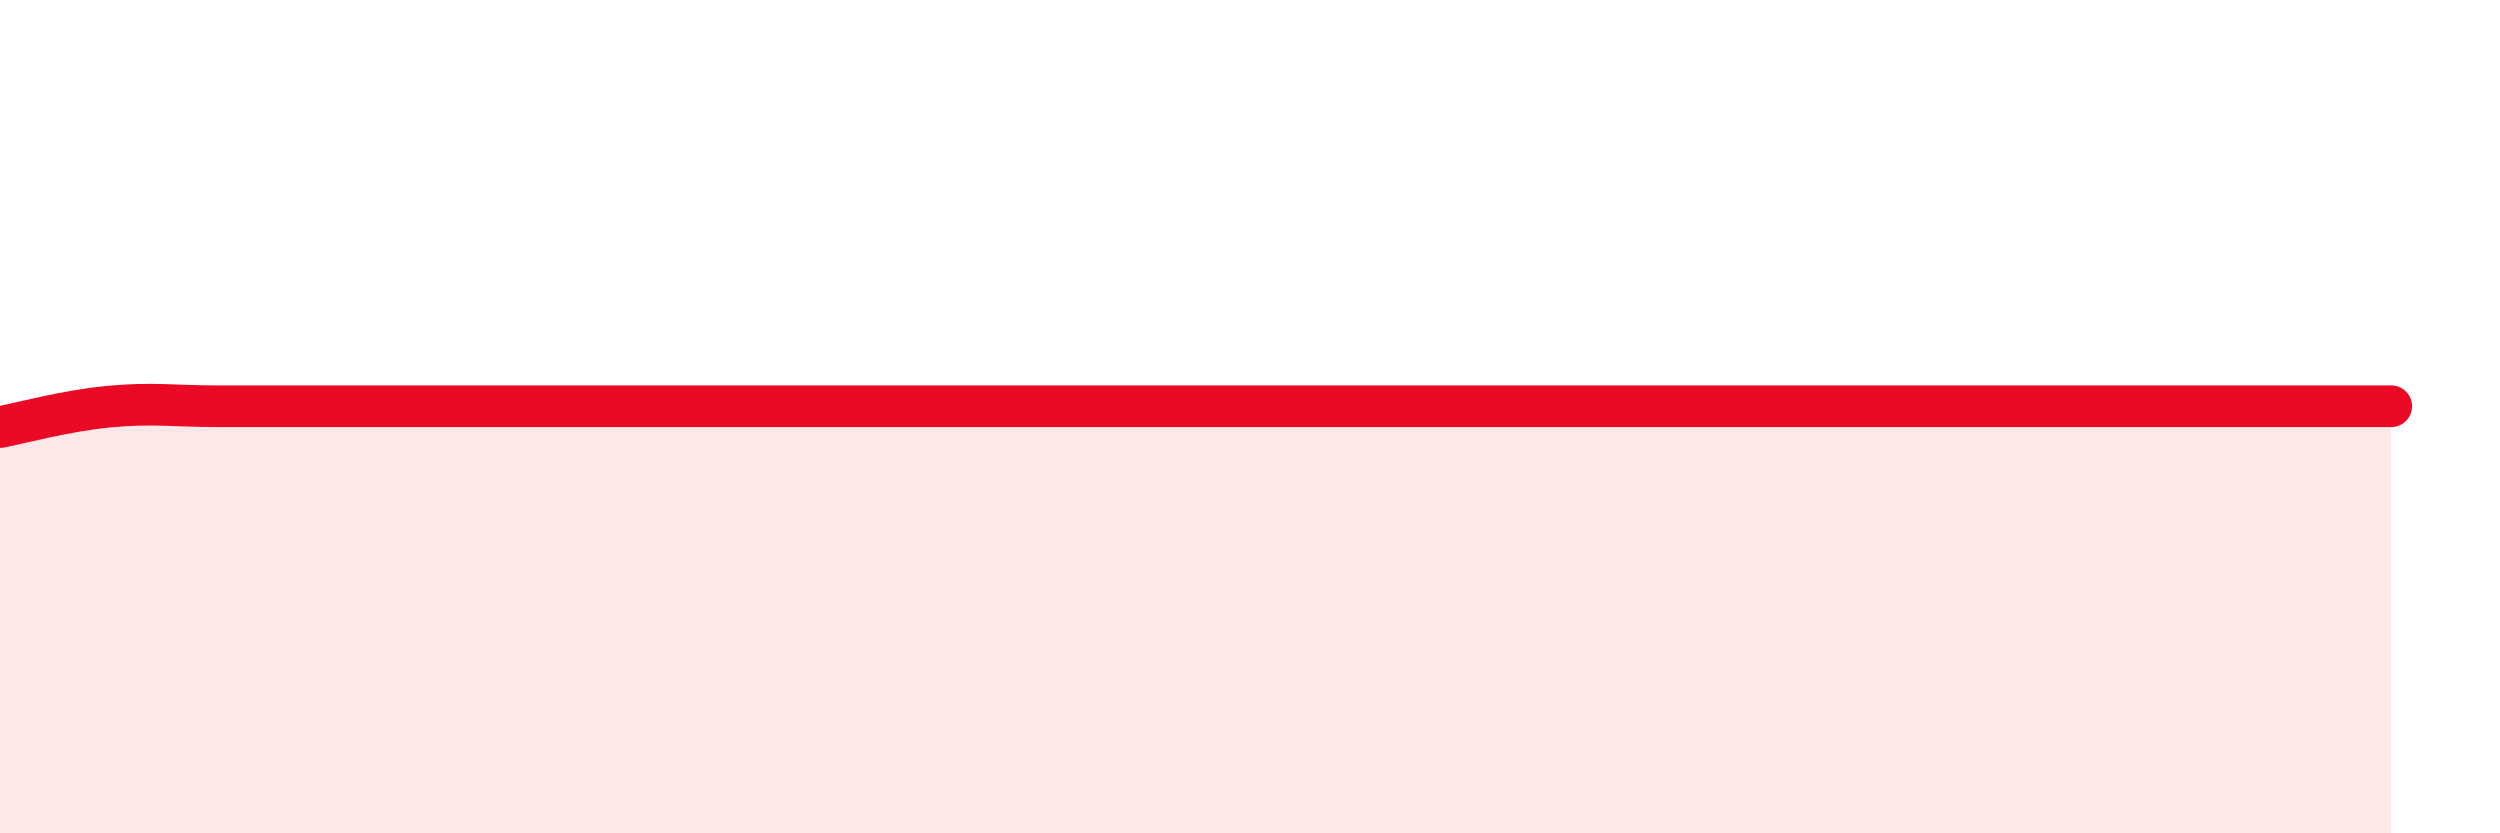
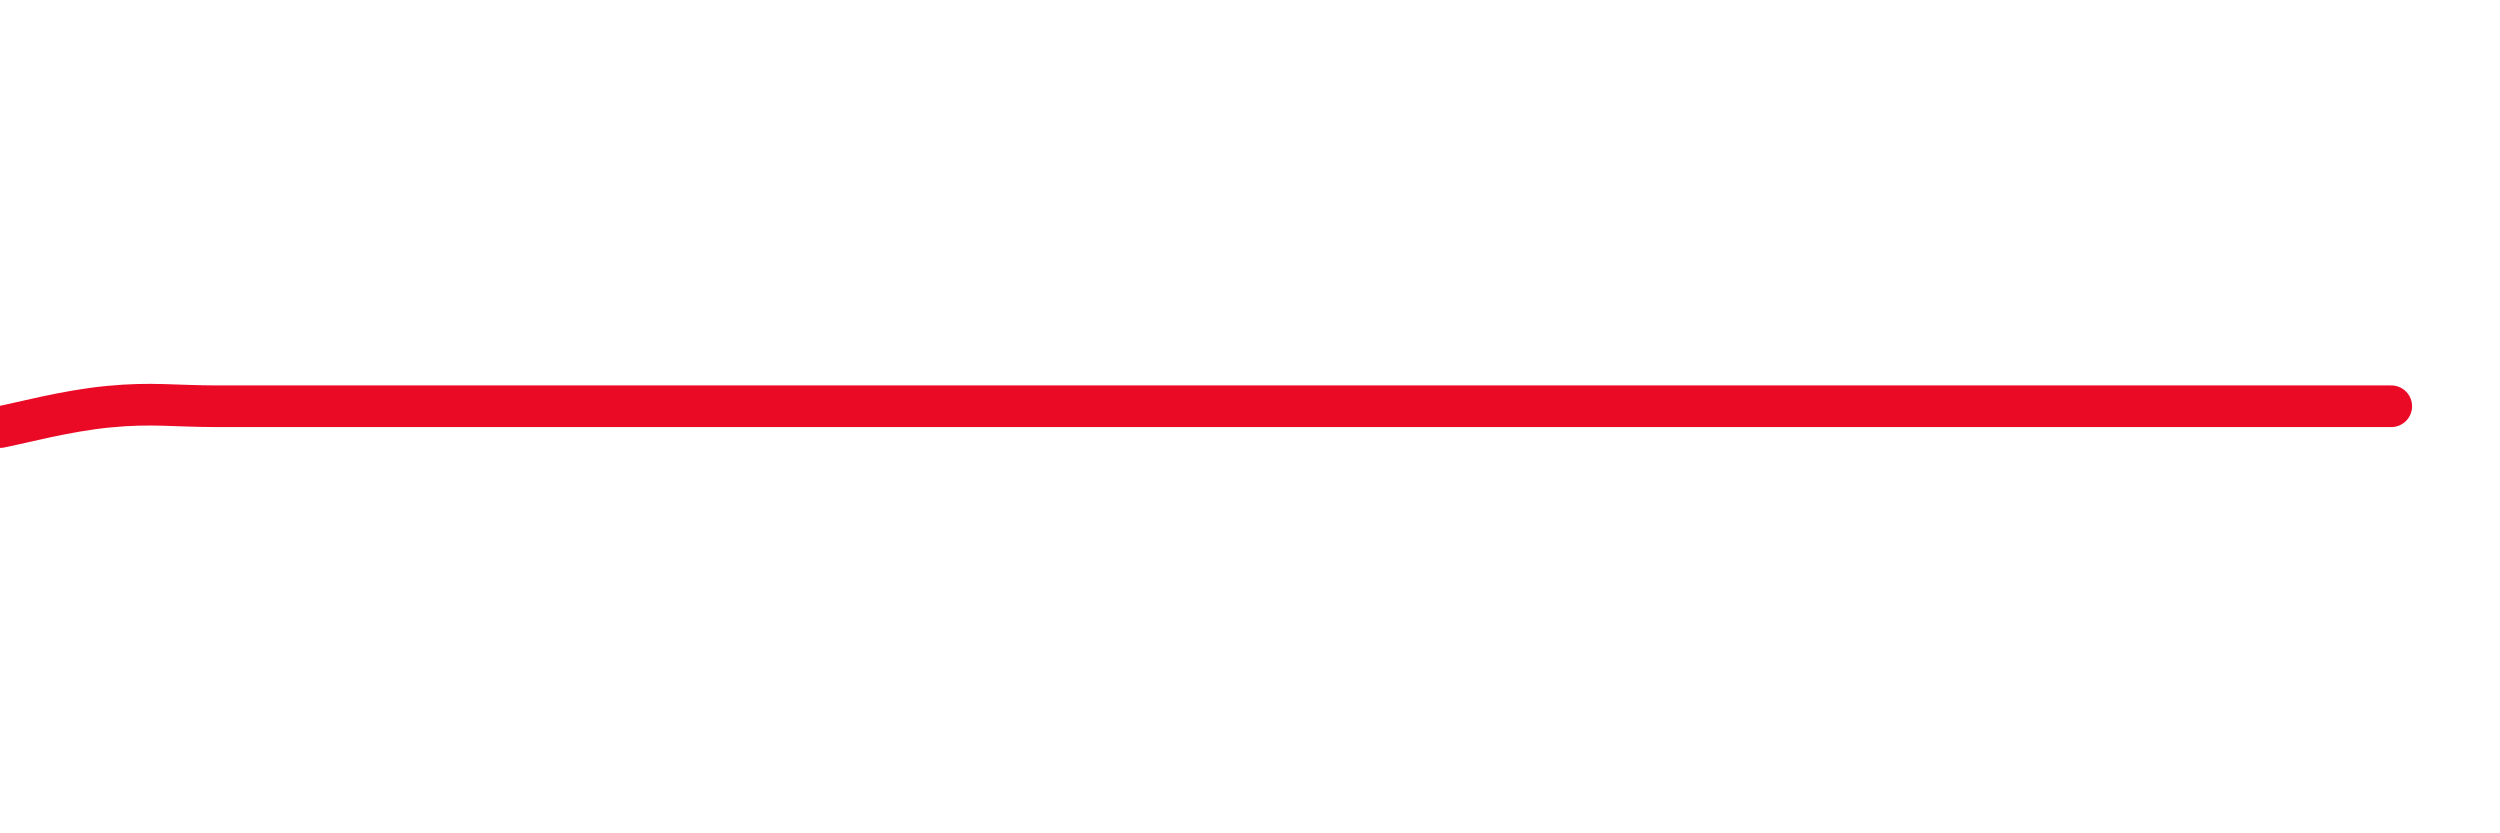
<svg xmlns="http://www.w3.org/2000/svg" width="60" height="20" viewBox="0 0 60 20">
-   <path d="M 0,10.25 C 0.52,10.15 1.57,9.86 2.61,9.76 C 3.65,9.66 4.18,9.75 5.22,9.75 C 6.26,9.75 6.79,9.75 7.83,9.75 C 8.87,9.75 9.39,9.75 10.43,9.75 C 11.47,9.75 12,9.75 13.04,9.75 C 14.08,9.75 14.61,9.75 15.65,9.75 C 16.69,9.75 17.22,9.75 18.26,9.75 C 19.3,9.75 19.83,9.75 20.87,9.75 C 21.91,9.75 22.44,9.75 23.48,9.75 C 24.52,9.75 25.05,9.75 26.09,9.75 C 27.13,9.75 27.66,9.75 28.7,9.75 C 29.74,9.75 30.26,9.75 31.3,9.75 C 32.34,9.75 32.87,9.75 33.91,9.75 C 34.95,9.75 35.48,9.75 36.52,9.75 C 37.56,9.75 38.09,9.75 39.13,9.75 C 40.17,9.75 40.7,9.75 41.74,9.75 C 42.78,9.75 43.31,9.75 44.35,9.75 C 45.39,9.75 45.92,9.75 46.96,9.75 C 48,9.75 48.53,9.75 49.57,9.75 C 50.61,9.75 51.13,9.75 52.17,9.75 C 53.21,9.75 53.74,9.75 54.78,9.75 C 55.82,9.75 56.87,9.75 57.39,9.75L57.39 20L0 20Z" fill="#EB0A25" opacity="0.1" stroke-linecap="round" stroke-linejoin="round" />
  <path d="M 0,10.25 C 0.52,10.15 1.57,9.86 2.61,9.76 C 3.65,9.66 4.18,9.75 5.22,9.75 C 6.26,9.75 6.79,9.75 7.83,9.75 C 8.87,9.75 9.39,9.75 10.43,9.75 C 11.47,9.75 12,9.75 13.04,9.75 C 14.08,9.75 14.61,9.75 15.65,9.75 C 16.69,9.75 17.22,9.75 18.26,9.75 C 19.3,9.75 19.83,9.75 20.87,9.75 C 21.91,9.75 22.44,9.75 23.48,9.75 C 24.52,9.75 25.05,9.75 26.09,9.75 C 27.13,9.75 27.66,9.75 28.7,9.75 C 29.74,9.75 30.26,9.75 31.3,9.75 C 32.34,9.75 32.87,9.75 33.91,9.75 C 34.95,9.75 35.48,9.75 36.52,9.75 C 37.56,9.75 38.09,9.75 39.13,9.75 C 40.17,9.75 40.7,9.75 41.74,9.75 C 42.78,9.75 43.31,9.75 44.35,9.75 C 45.39,9.75 45.92,9.75 46.96,9.75 C 48,9.75 48.53,9.75 49.57,9.75 C 50.61,9.75 51.13,9.75 52.17,9.75 C 53.21,9.75 53.74,9.75 54.78,9.75 C 55.82,9.75 56.87,9.75 57.39,9.75" stroke="#EB0A25" stroke-width="1" fill="none" stroke-linecap="round" stroke-linejoin="round" />
</svg>